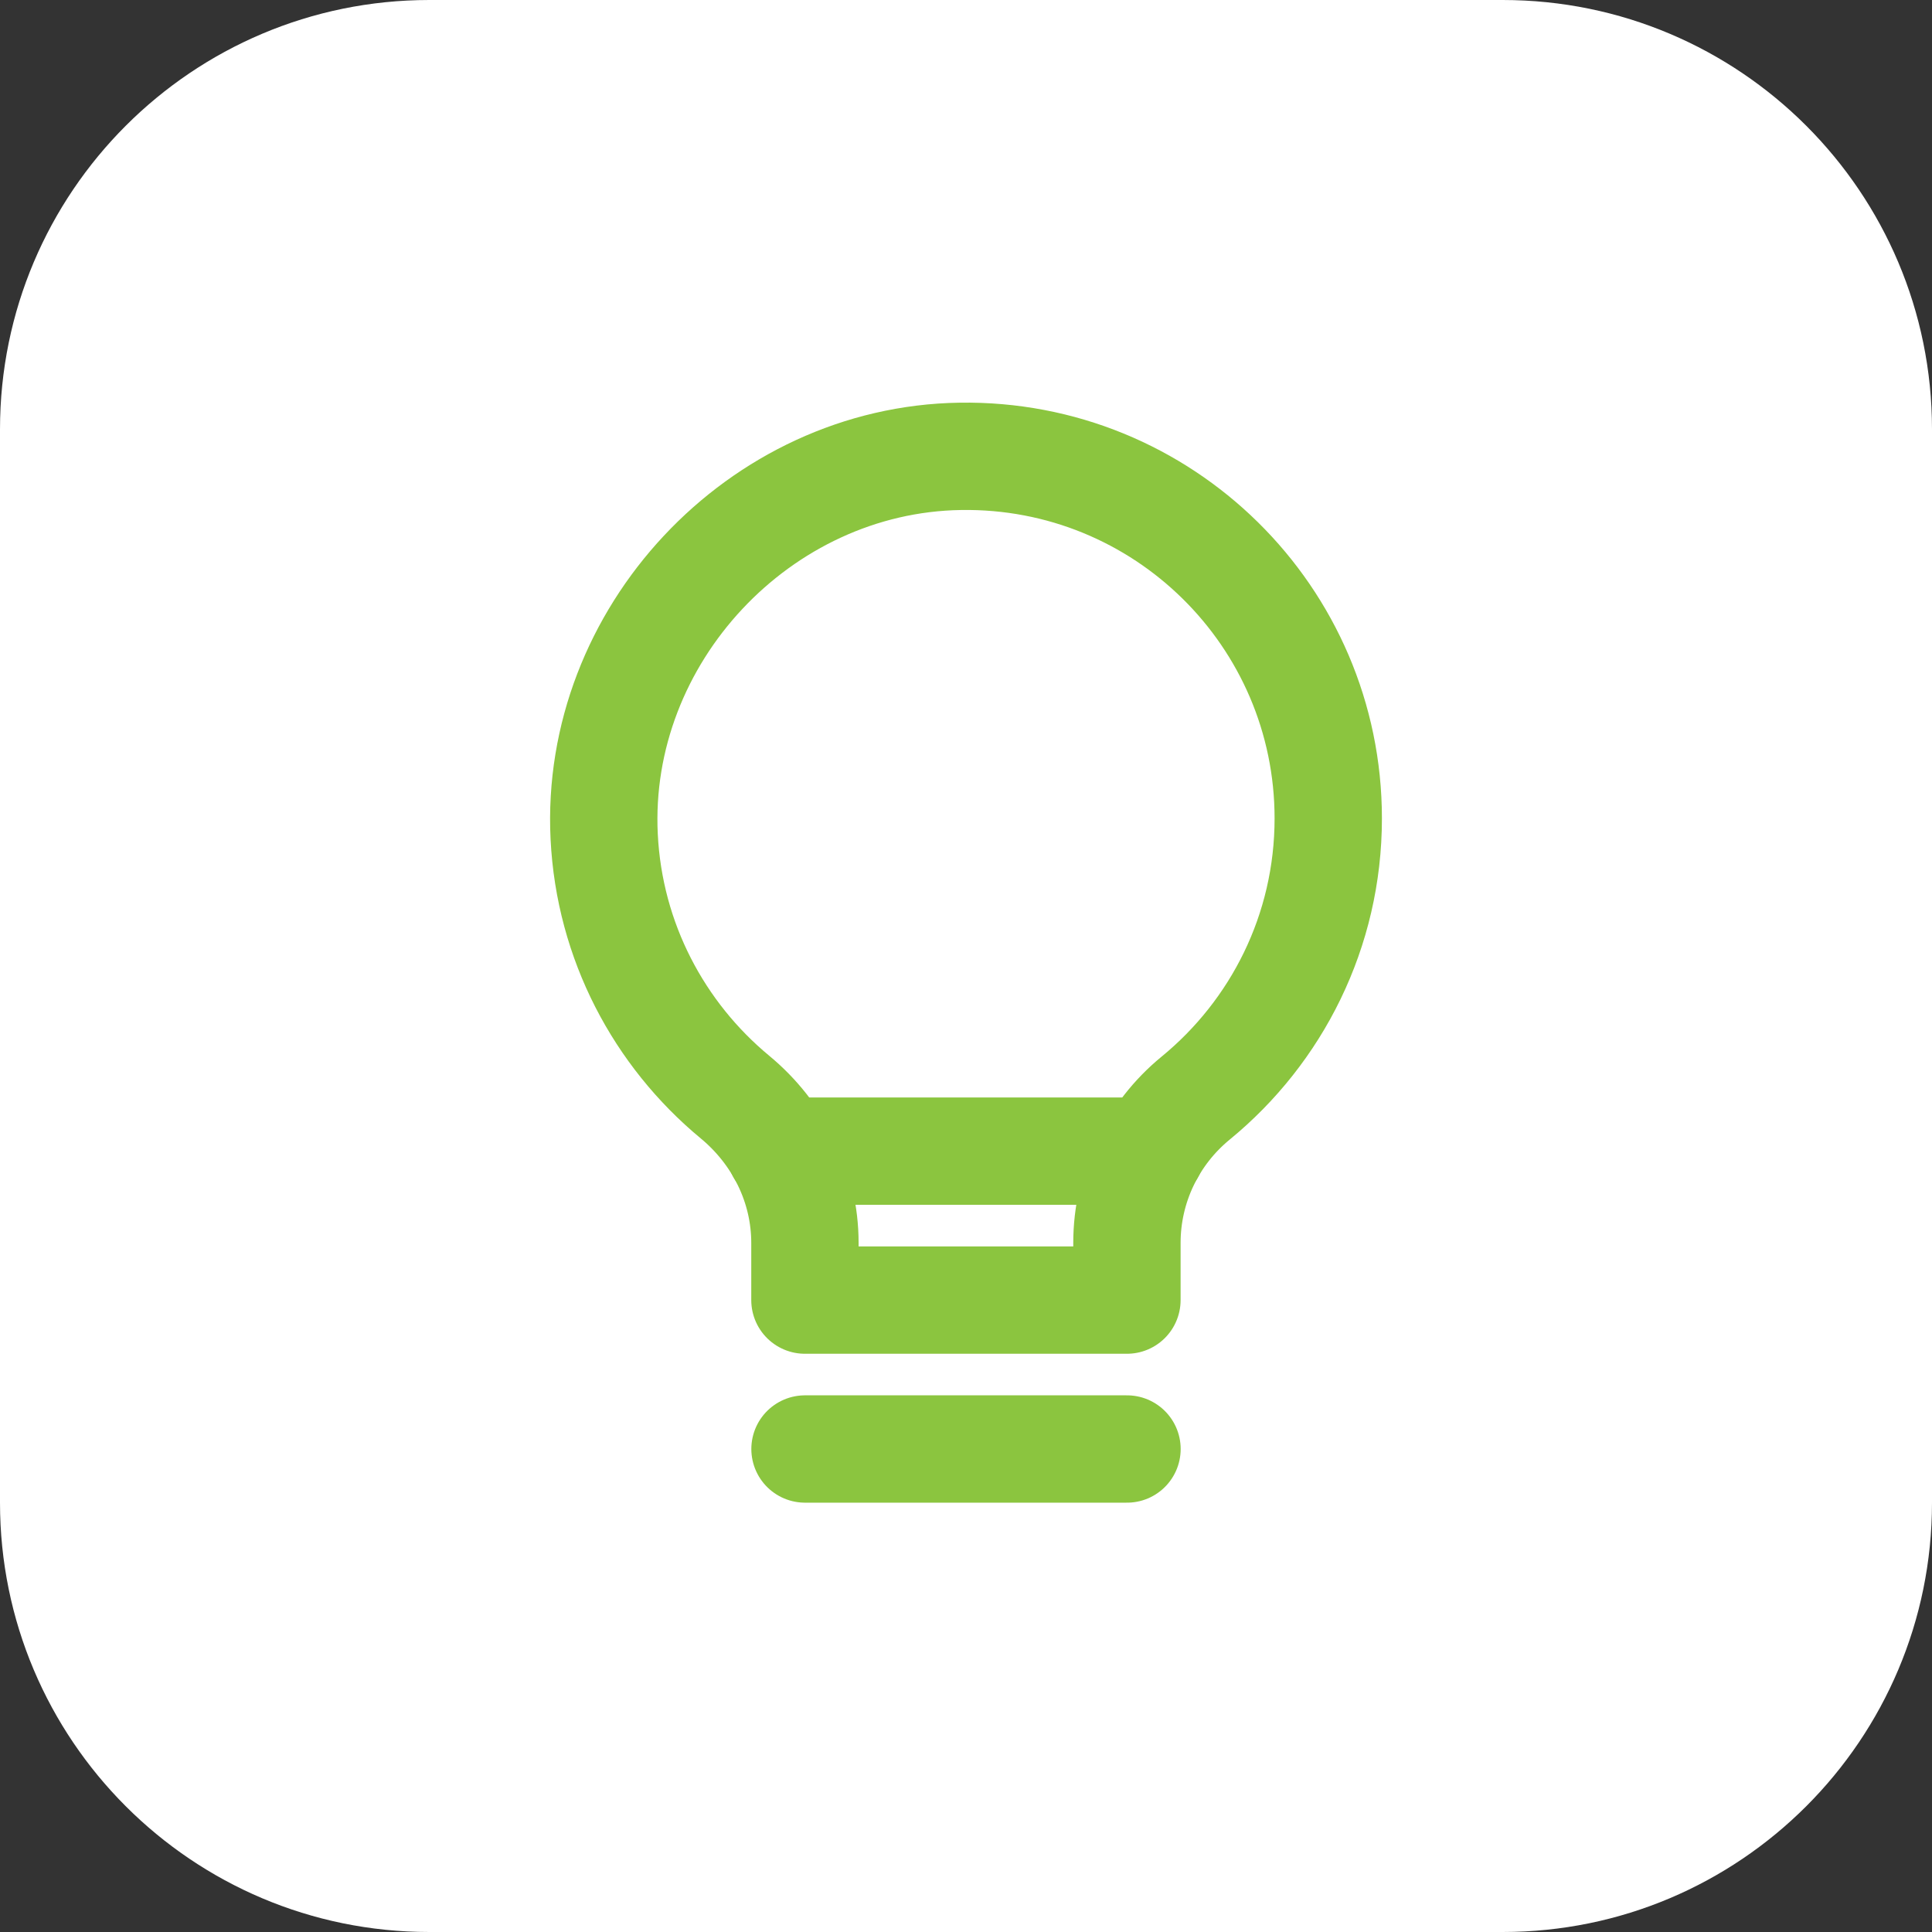
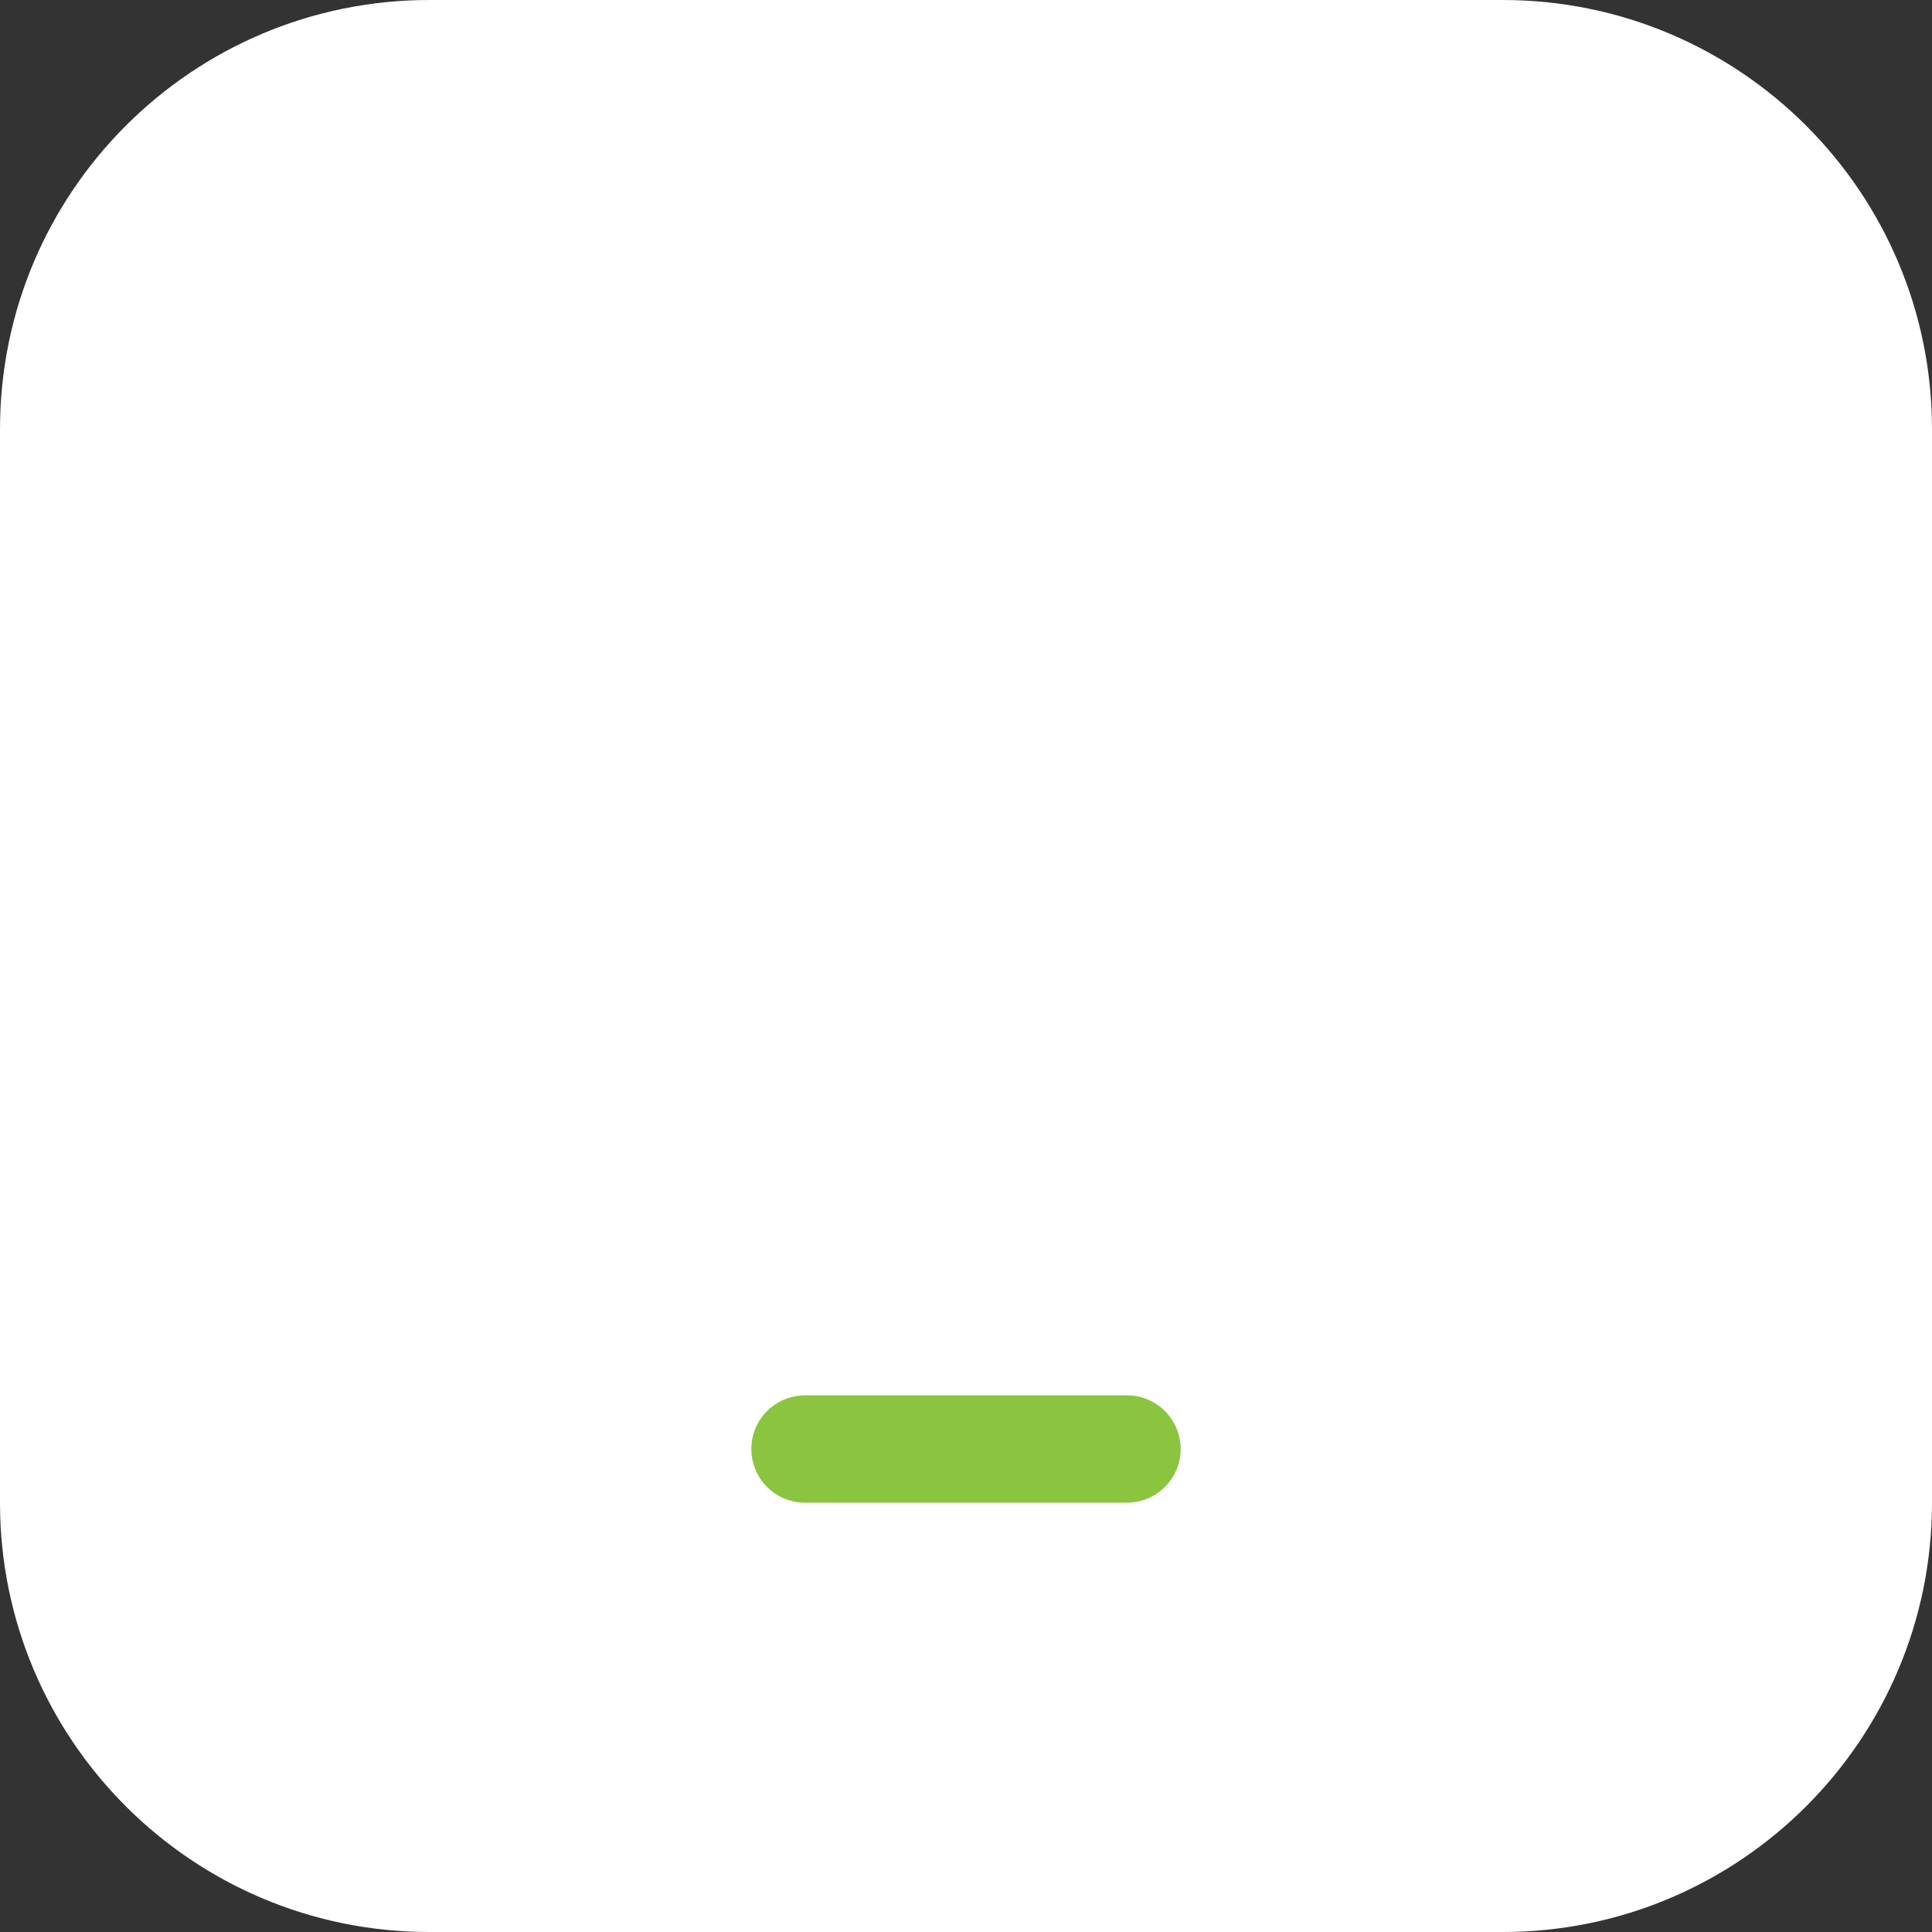
<svg xmlns="http://www.w3.org/2000/svg" width="54" height="54" viewBox="0 0 54 54" fill="none">
  <rect x="0" y="0" width="54" height="54" fill="#333333" stroke="none" />
  <path d="M0 12C0 5.373 5.373 0 12 0H42C48.627 0 54 5.373 54 12V42C54 48.627 48.627 54 42 54H12C5.373 54 0 48.627 0 42V12Z" fill="white" />
  <g clip-path="url(#clip0_4496_11001)">
    <path d="M22.5 40.5H31.5" stroke="#8BC53F" stroke-width="3" stroke-linecap="round" stroke-linejoin="round" />
-     <path d="M31.498 34.739V36.338H22.498V34.739C22.498 33.153 21.763 31.673 20.541 30.662C18.424 28.908 17.032 26.313 16.887 23.385C16.609 17.774 21.222 12.84 26.839 12.755C32.505 12.666 37.125 17.231 37.125 22.875C37.125 26.028 35.68 28.839 33.418 30.693C32.205 31.688 31.498 33.17 31.498 34.739Z" stroke="#8BC53F" stroke-width="3" stroke-linecap="round" stroke-linejoin="round" />
-     <path d="M21.81 32.175H32.175" stroke="#8BC53F" stroke-width="3" stroke-linecap="round" stroke-linejoin="round" />
  </g>
  <defs>
    <clipPath id="clip0_4496_11001">
      <rect width="36" height="36" fill="white" transform="translate(9 9)" />
    </clipPath>
  </defs>
</svg>